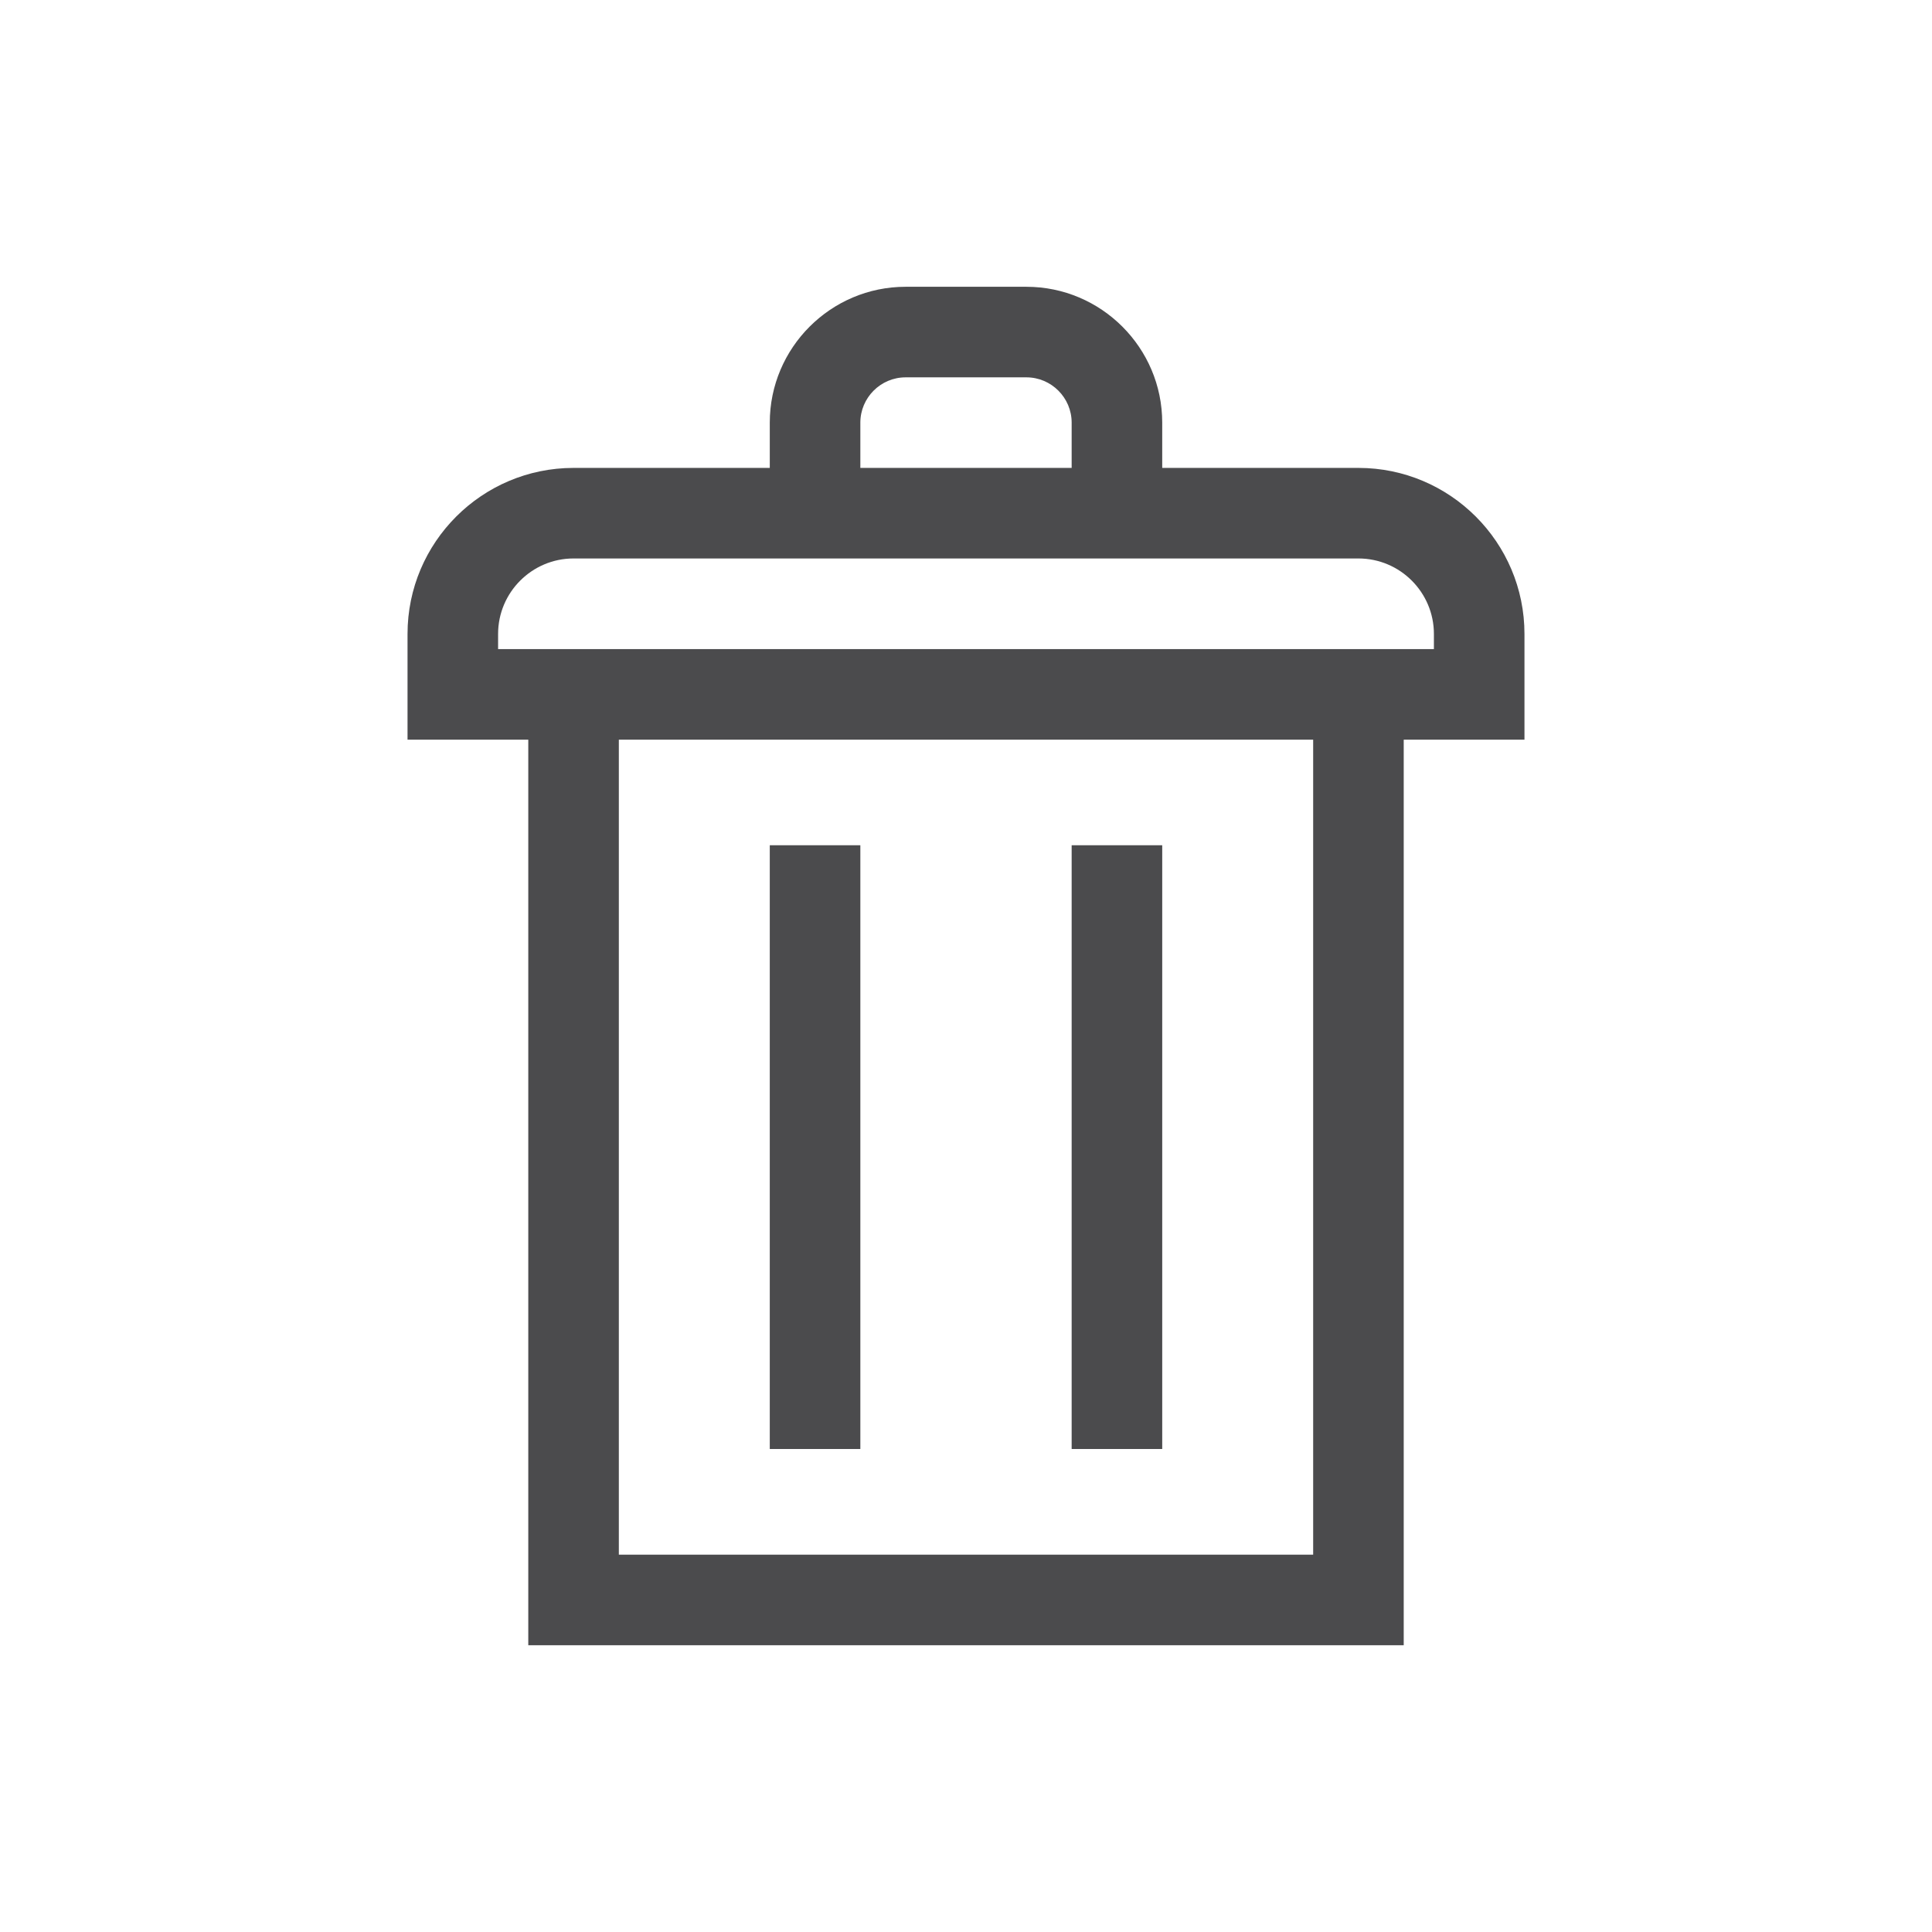
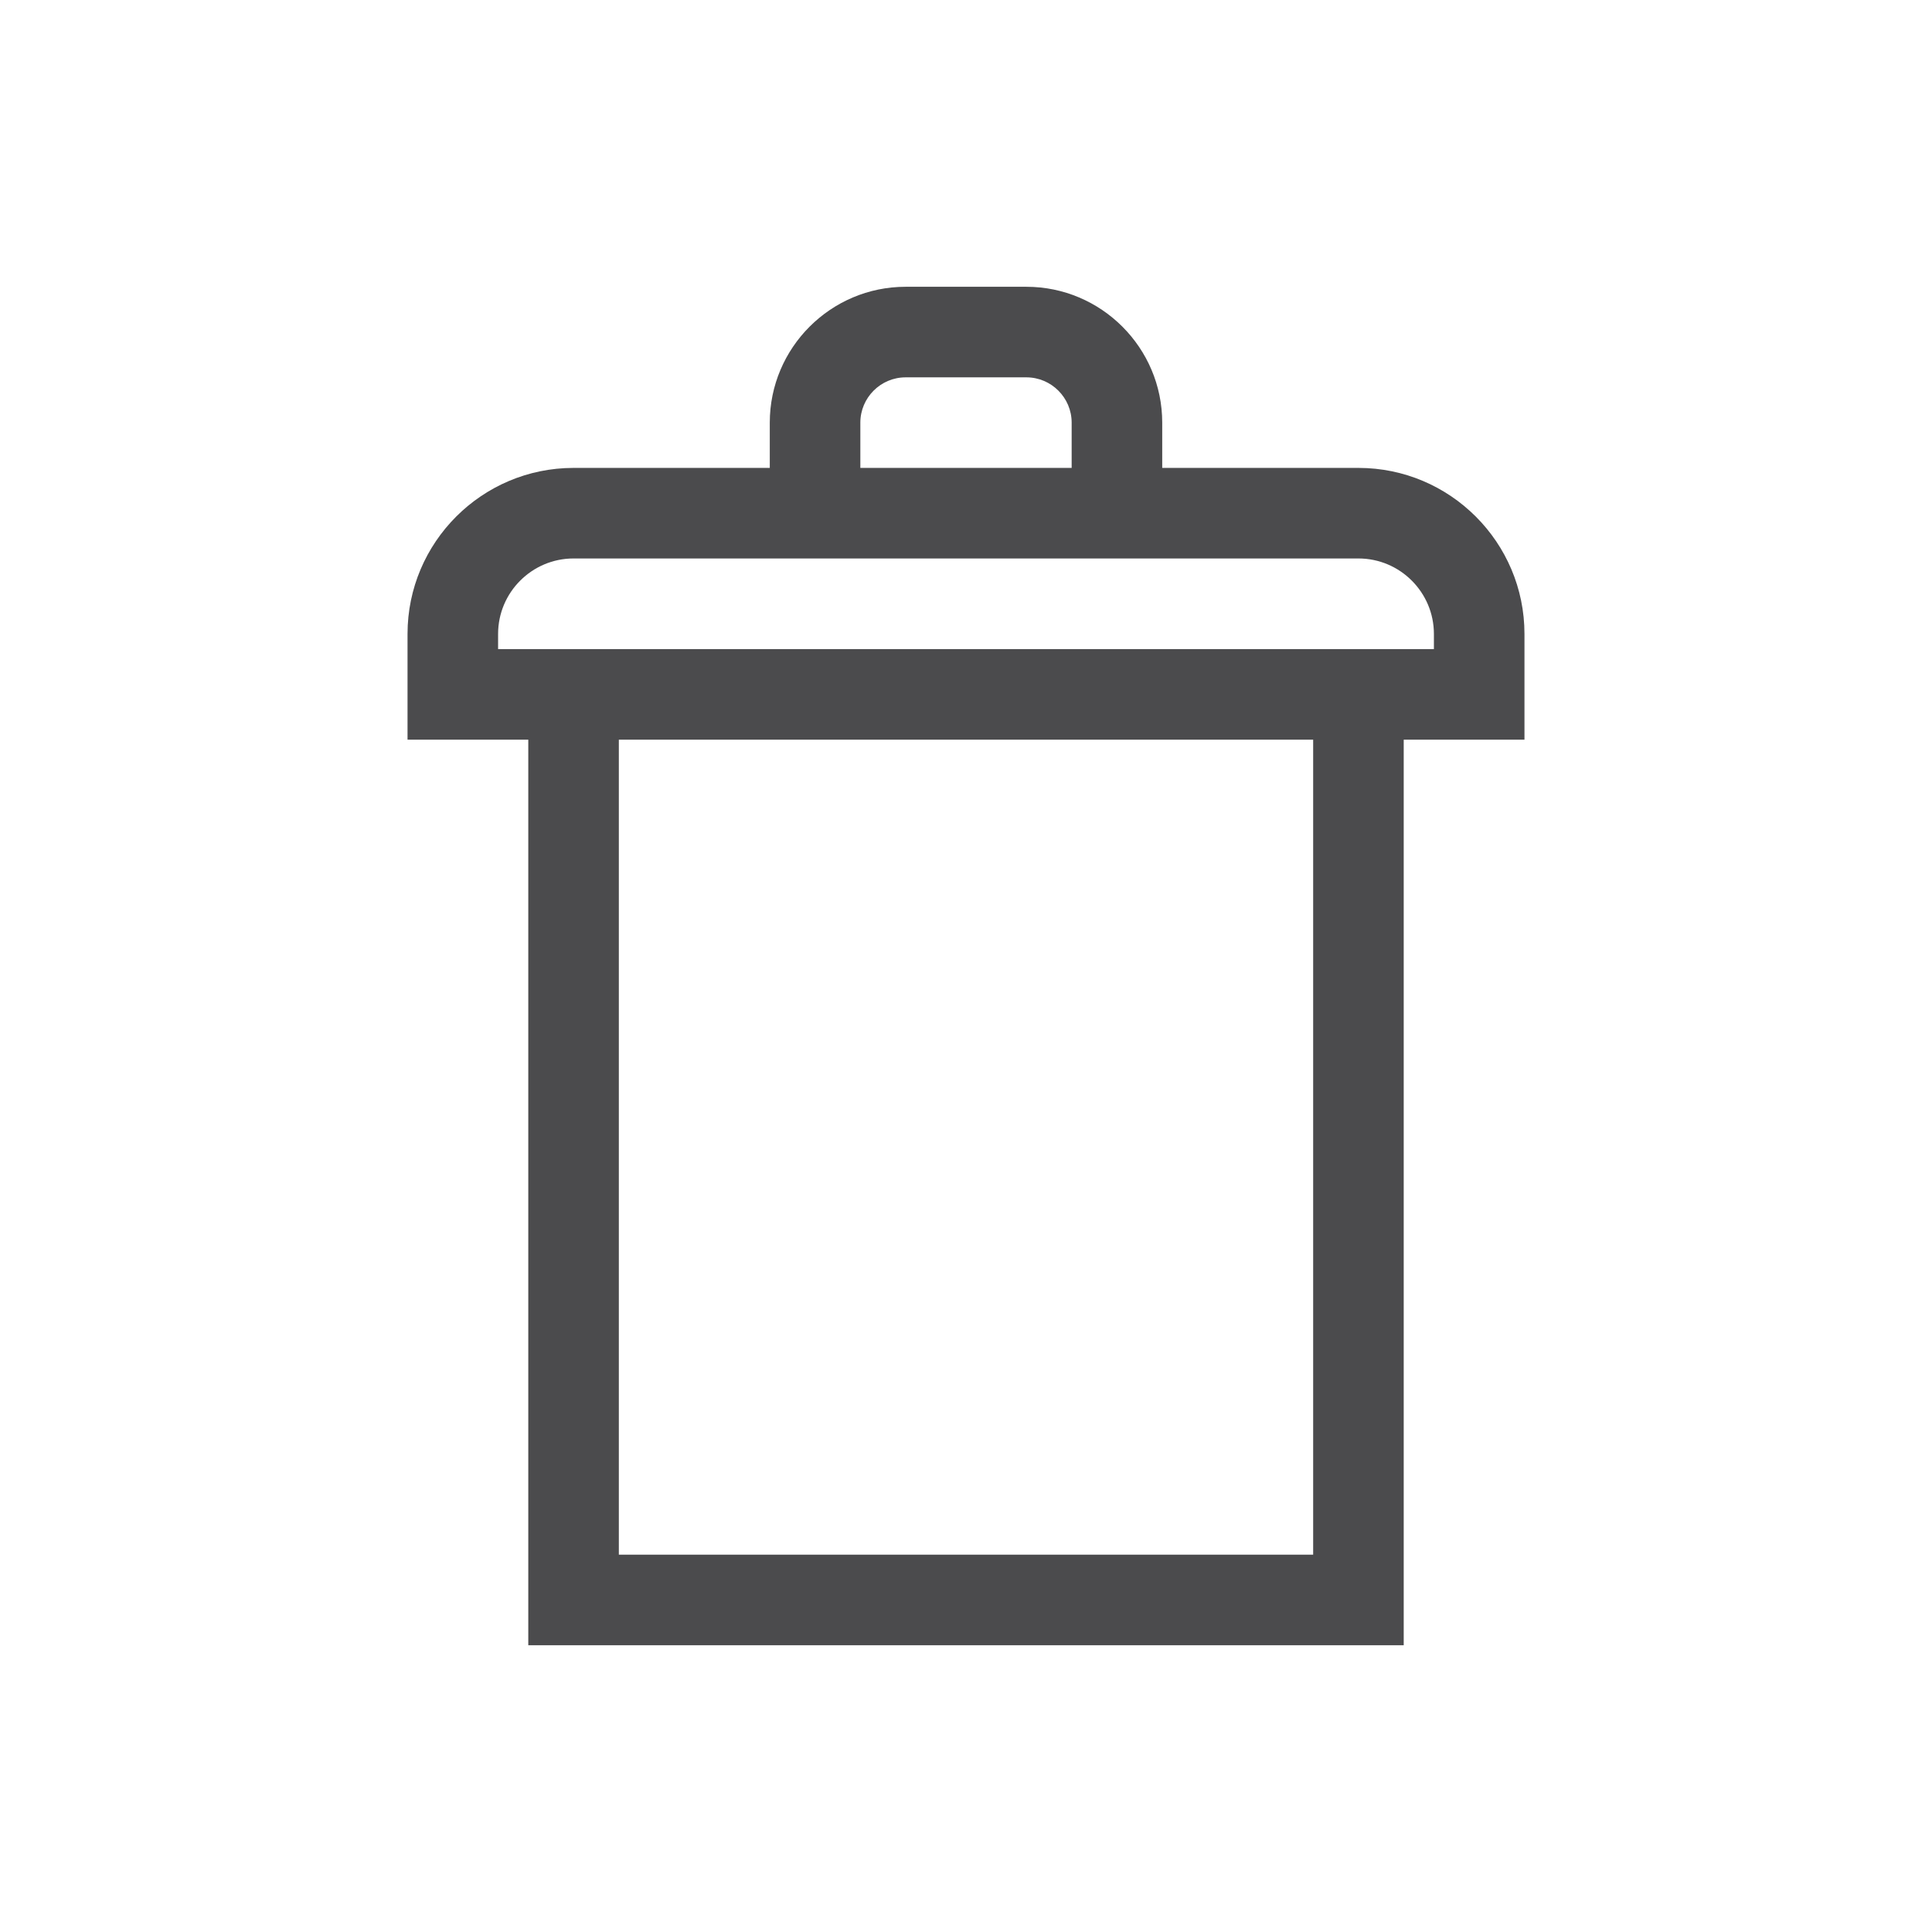
<svg xmlns="http://www.w3.org/2000/svg" version="1.1" id="Layer_1" x="0px" y="0px" width="32px" height="32px" viewBox="0 0 32 32" enable-background="new 0 0 32 32" xml:space="preserve">
  <g>
-     <rect x="12.75" y="14" fill="#4B4B4D" width="1.5" height="10" />
-     <rect x="17.75" y="14" fill="#4B4B4D" width="1.5" height="10" />
    <path fill="#4B4B4D" d="M25.25,10.5c0-1.517-1.233-2.75-2.75-2.75h-3.25V7c0-1.24-1.01-2.25-2.25-2.25h-2   c-1.24,0-2.25,1.01-2.25,2.25v0.75H9.5c-1.517,0-2.75,1.233-2.75,2.75v1.751h2V27.25h14.5V12.251h2V10.5z M14.25,7   c0-0.413,0.337-0.75,0.75-0.75h2c0.413,0,0.75,0.337,0.75,0.75v0.75h-3.5V7z M21.75,25.75h-11.5V12.251h11.5V25.75z M23.75,10.751   H8.25V10.5c0-0.689,0.561-1.25,1.25-1.25h13c0.689,0,1.25,0.561,1.25,1.25V10.751z" />
  </g>
</svg>